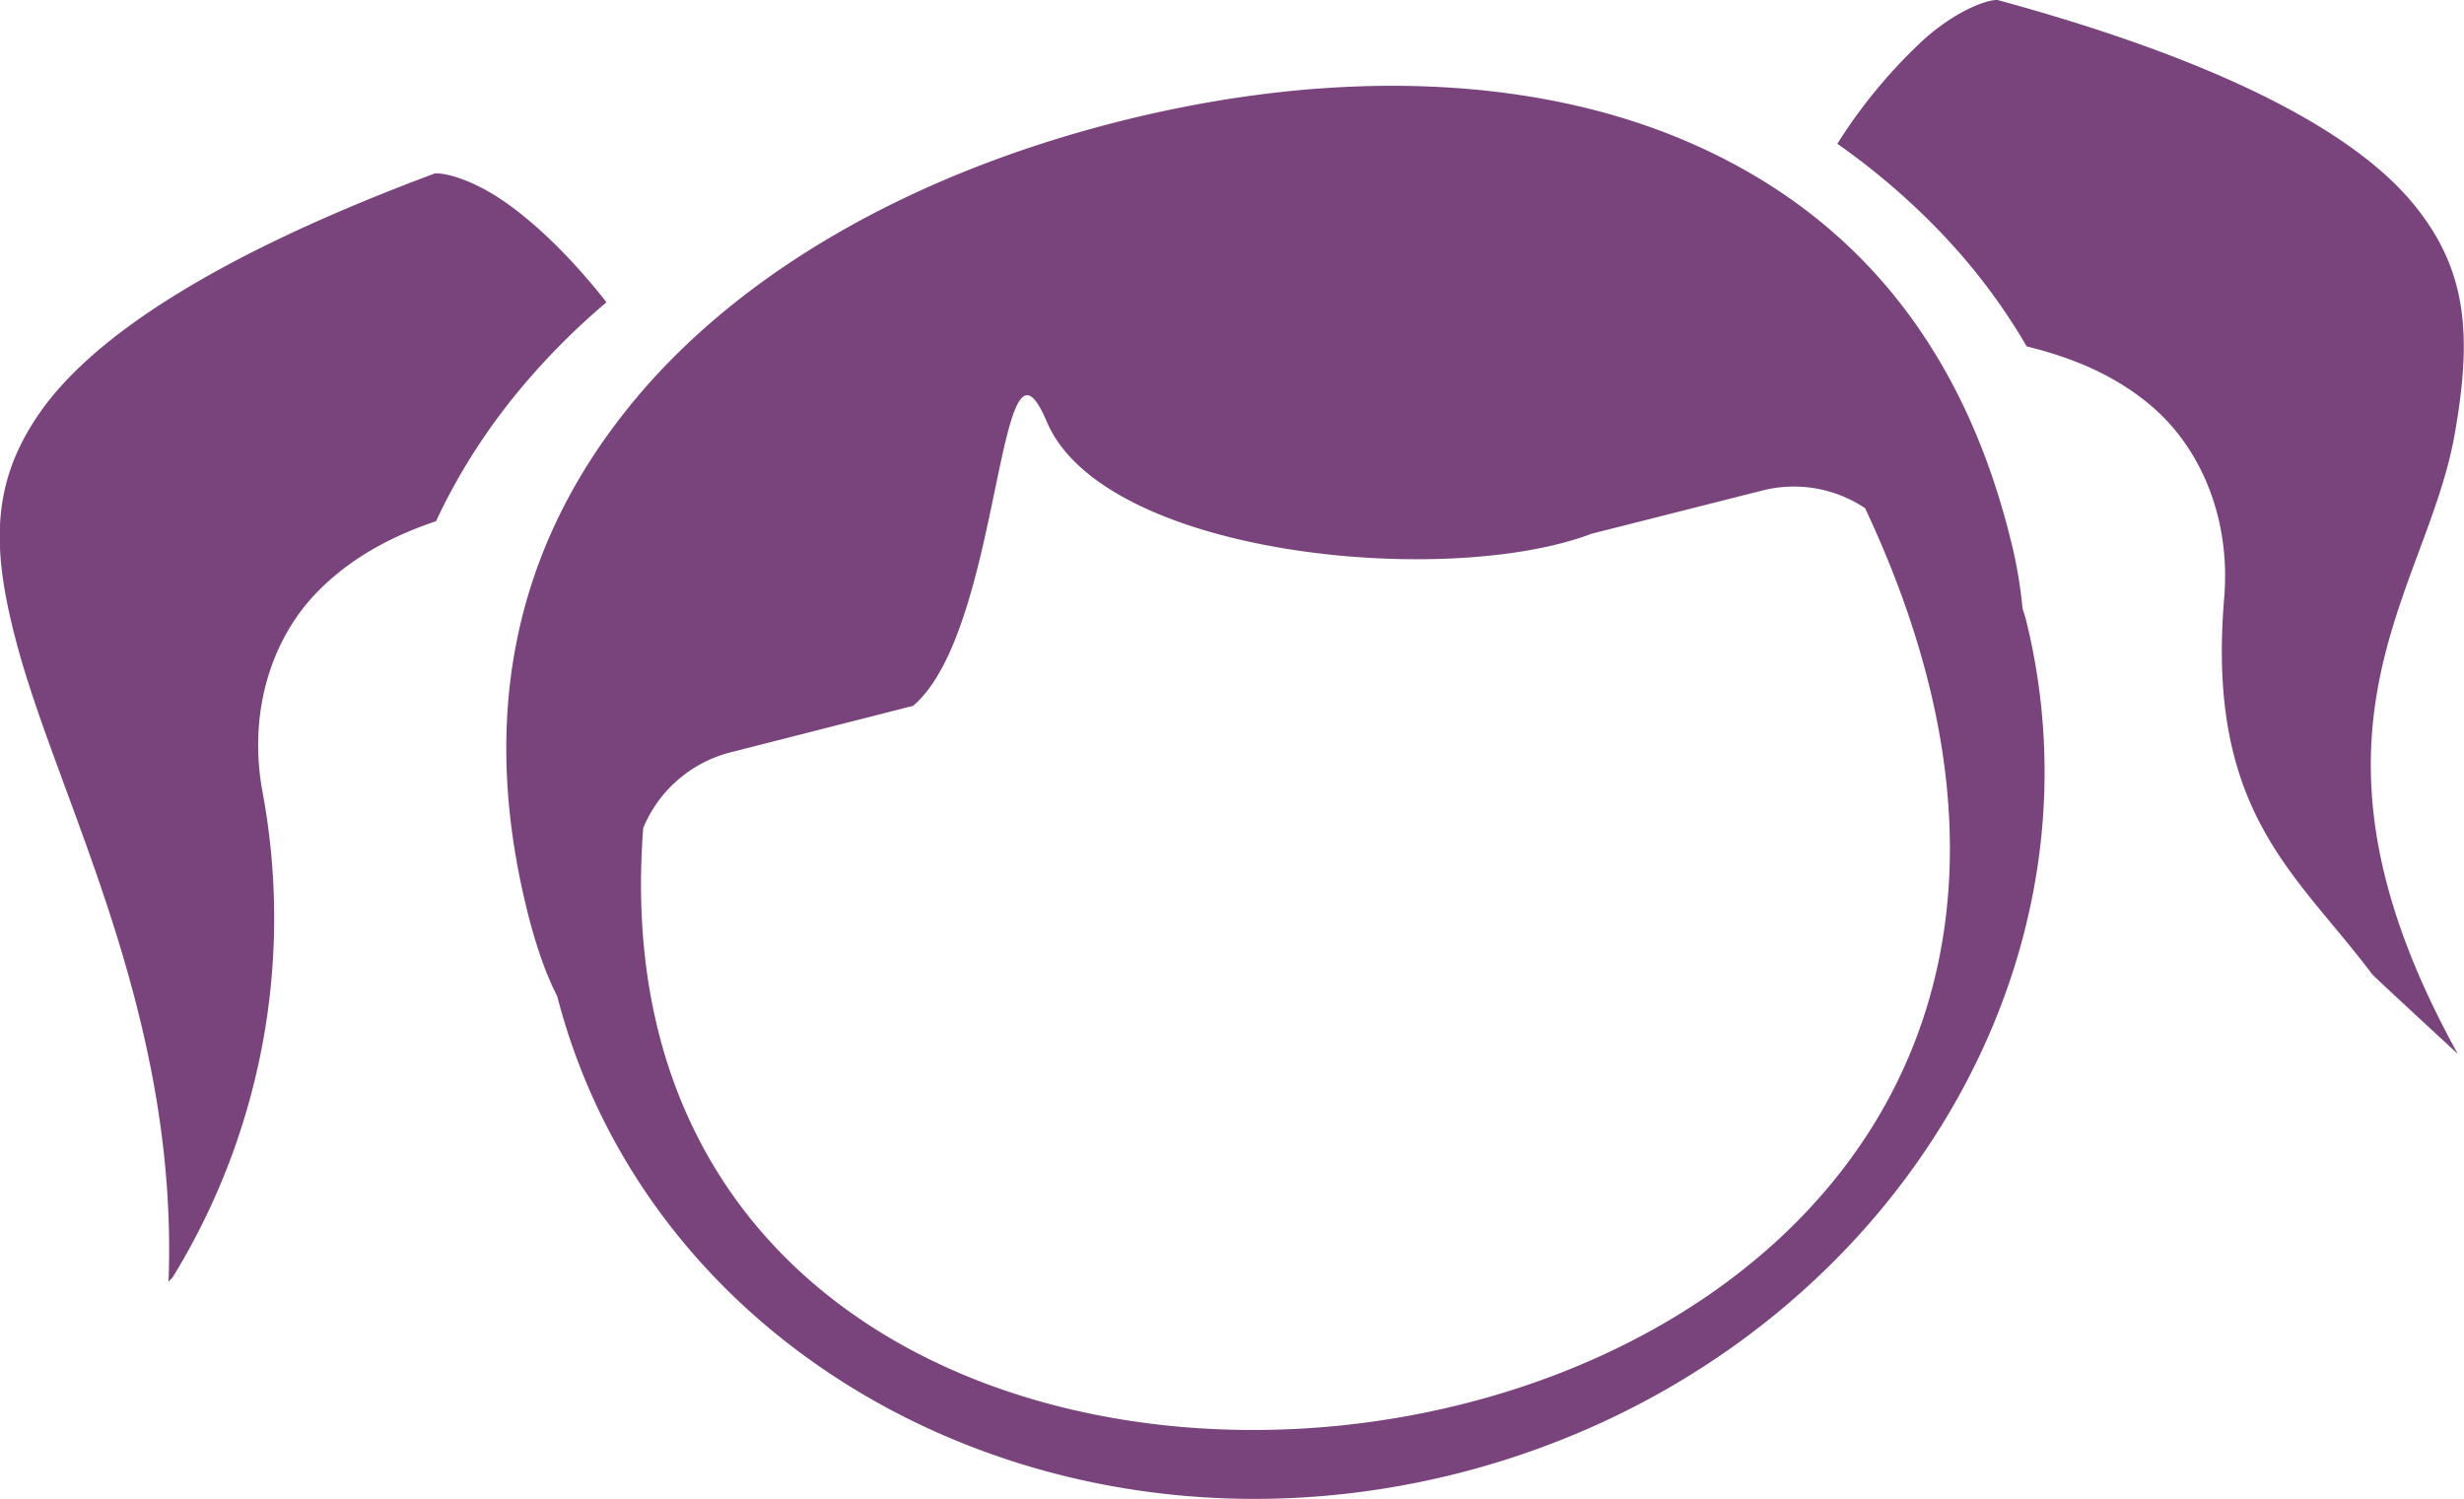
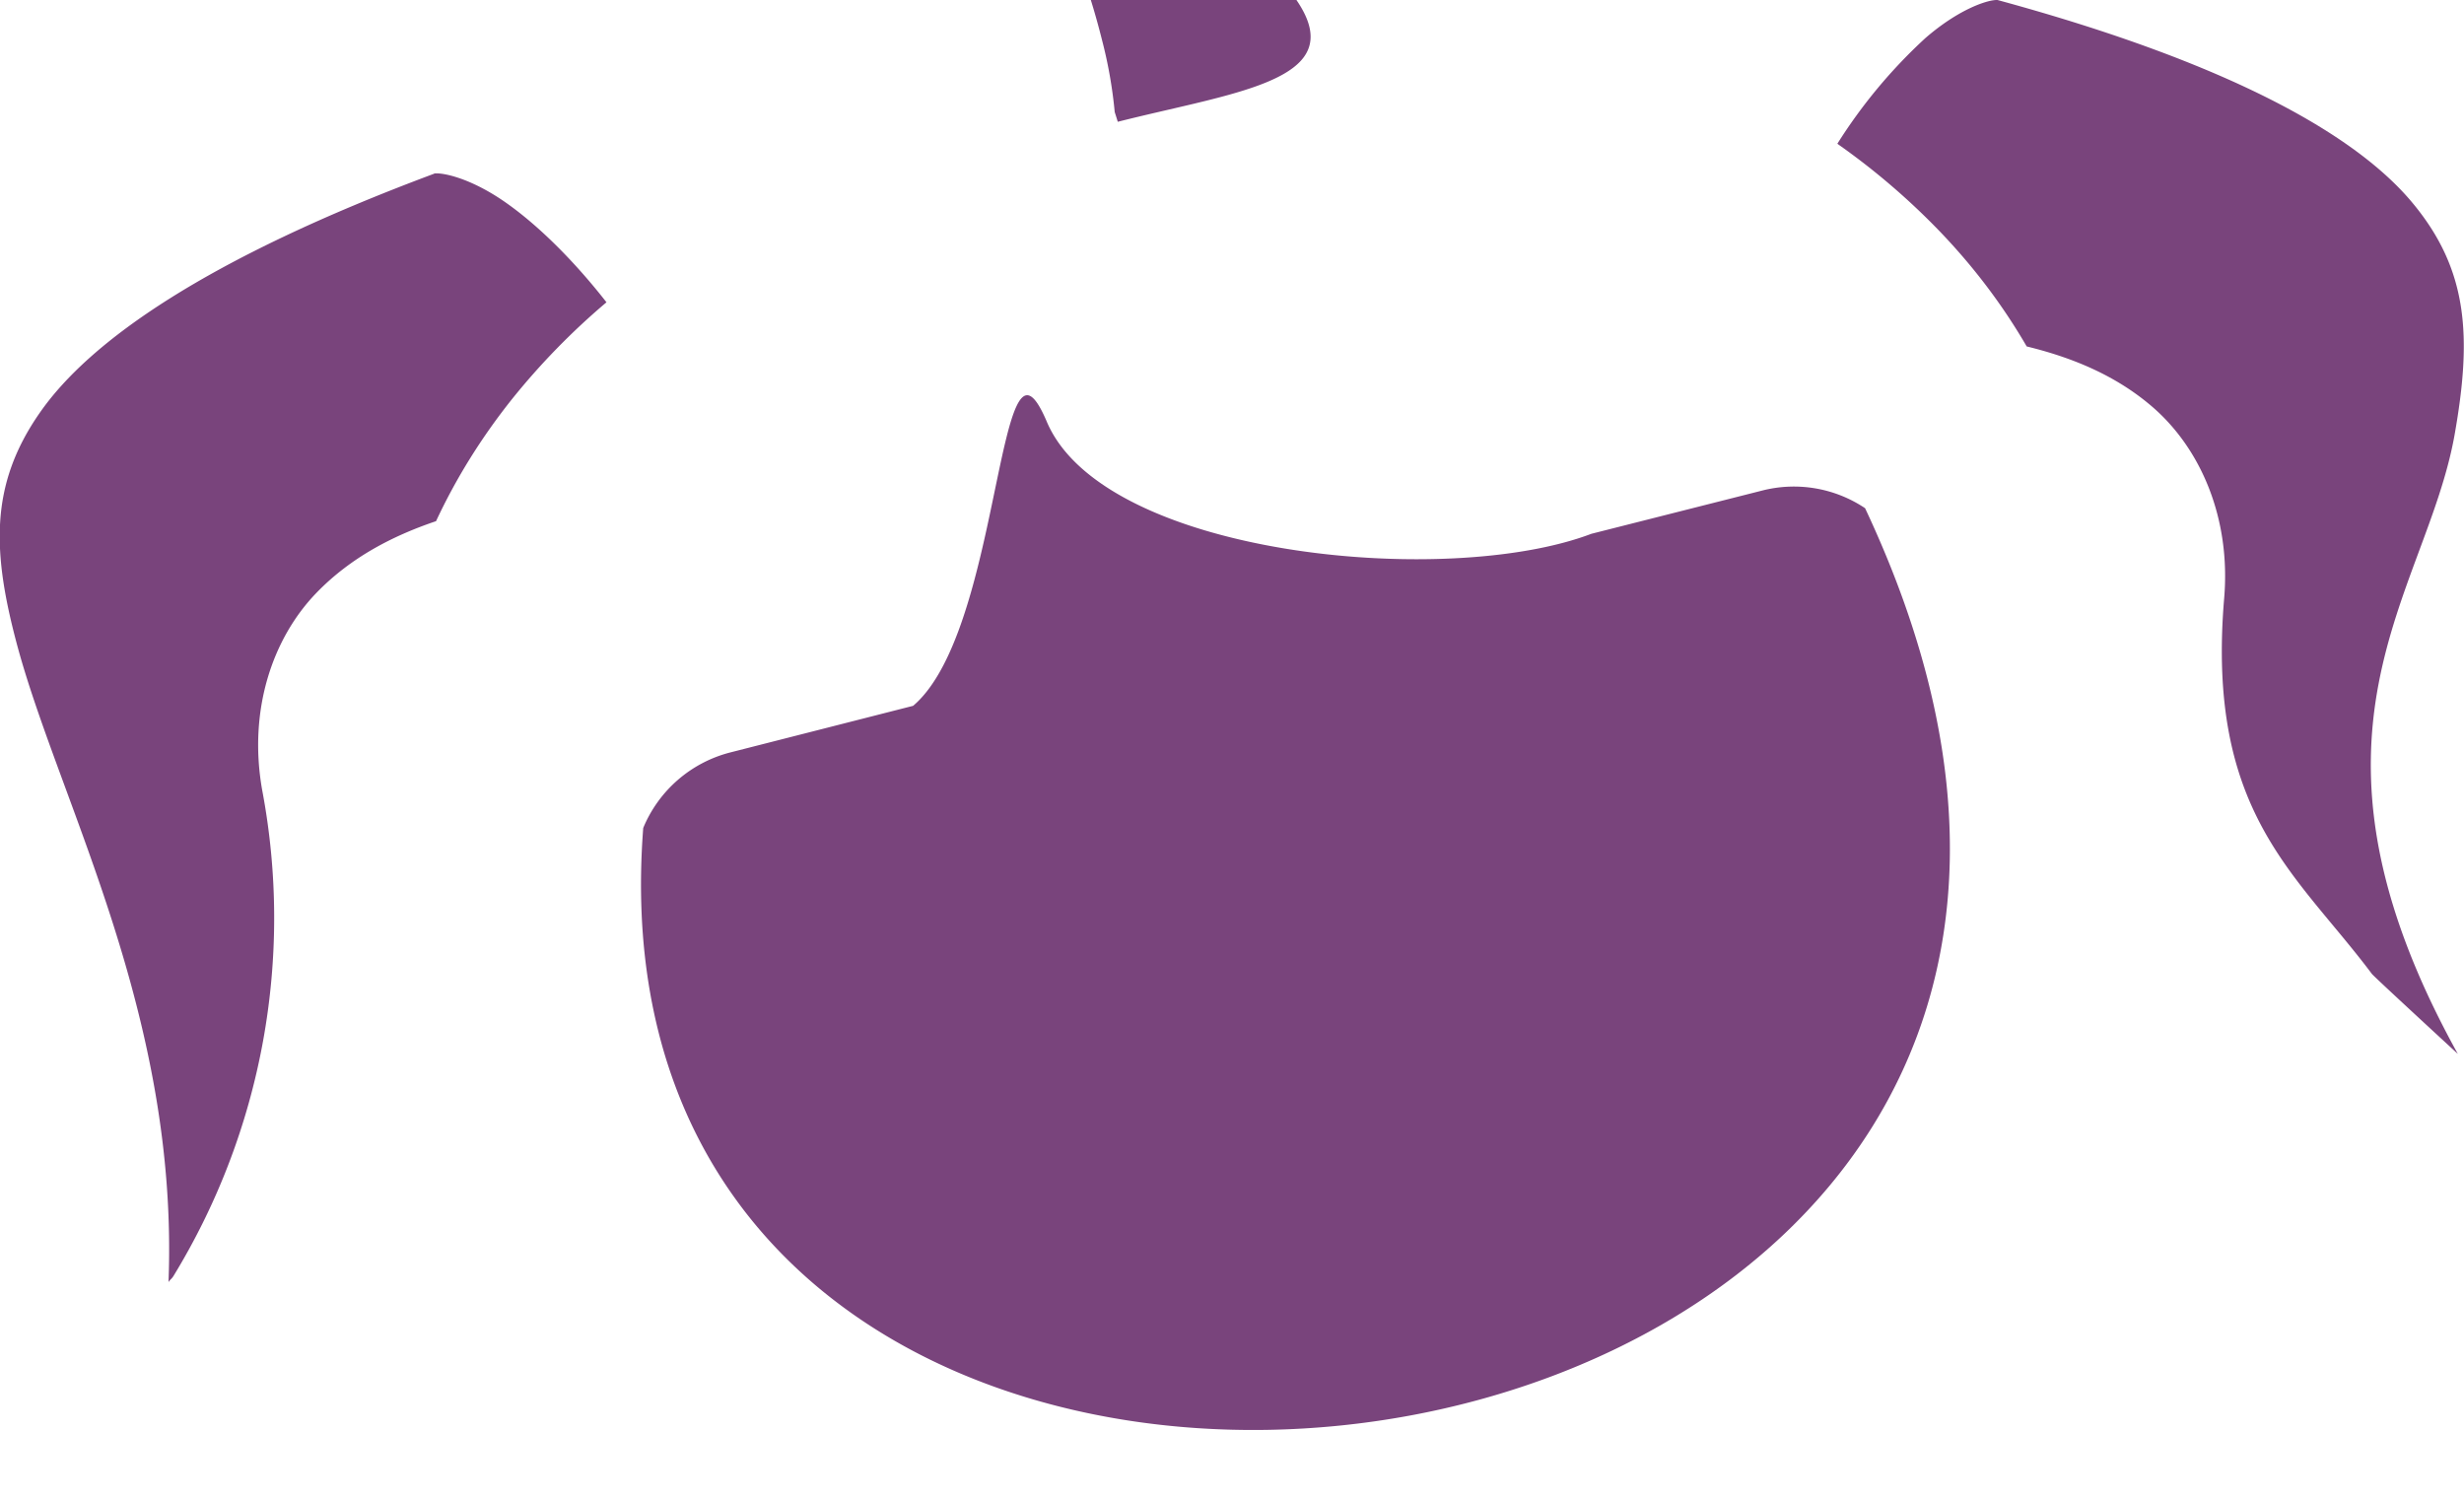
<svg xmlns="http://www.w3.org/2000/svg" width="51.69" height="31.445" viewBox="0 0 13.676 8.32">
  <defs />
  <style>
    @media (prefers-color-scheme: dark) {
        path {
            fill: #FFFFFF
        }
    }
</style>
-   <path fill="#79447c" d="M6.204.676c-1.17.297-2.136.857-2.727 1.6-.592.743-.832 1.66-.548 2.792.054.215.114.367.163.46.525 2.034 2.76 3.218 5.001 2.65 2.253-.573 3.663-2.697 3.15-4.746a3.89 3.89 0 00-.017-.054 2.523 2.523 0 00-.07-.398c-.284-1.132-.928-1.825-1.798-2.197C8.488.411 7.374.38 6.204.676zm-.506 1.518c.031-.003.066.04.11.142.31.75 2.22.933 3.025.627l.948-.24a.71.71 0 01.571.098c2.711 5.765-7.19 7.075-6.782 1.775a.715.715 0 01.486-.42l1.012-.258c.42-.357.463-1.707.63-1.724zM11.086 0c-.05-.002-.21.047-.4.212a2.88 2.88 0 00-.488.586 3.9 3.9 0 01.57.488c.188.196.348.408.481.637.246.06.49.157.696.334.27.232.438.62.4 1.065-.1 1.19.402 1.526.82 2.084.012.016.477.444.477.444-.99-1.788-.177-2.543-.018-3.436.096-.543.078-.916-.237-1.292-.31-.37-.999-.768-2.3-1.122zM2.41.963c.05-.006.214.028.416.175.18.13.372.325.54.54a3.907 3.907 0 00-.524.537c-.169.212-.31.438-.422.678-.24.081-.473.201-.663.397-.248.256-.38.657-.302 1.096a3.814 3.814 0 01-.493 2.698c-.01.016-.017.017-.027.033C.992 5.644.34 4.474.1 3.6c-.145-.532-.16-.906.12-1.308.276-.398.924-.856 2.19-1.328z" />
+   <path fill="#79447c" d="M6.204.676a3.89 3.89 0 00-.017-.054 2.523 2.523 0 00-.07-.398c-.284-1.132-.928-1.825-1.798-2.197C8.488.411 7.374.38 6.204.676zm-.506 1.518c.031-.003.066.04.11.142.31.75 2.22.933 3.025.627l.948-.24a.71.71 0 01.571.098c2.711 5.765-7.19 7.075-6.782 1.775a.715.715 0 01.486-.42l1.012-.258c.42-.357.463-1.707.63-1.724zM11.086 0c-.05-.002-.21.047-.4.212a2.88 2.88 0 00-.488.586 3.9 3.9 0 01.57.488c.188.196.348.408.481.637.246.06.49.157.696.334.27.232.438.62.4 1.065-.1 1.19.402 1.526.82 2.084.012.016.477.444.477.444-.99-1.788-.177-2.543-.018-3.436.096-.543.078-.916-.237-1.292-.31-.37-.999-.768-2.3-1.122zM2.41.963c.05-.006.214.028.416.175.18.13.372.325.54.54a3.907 3.907 0 00-.524.537c-.169.212-.31.438-.422.678-.24.081-.473.201-.663.397-.248.256-.38.657-.302 1.096a3.814 3.814 0 01-.493 2.698c-.01.016-.017.017-.027.033C.992 5.644.34 4.474.1 3.6c-.145-.532-.16-.906.12-1.308.276-.398.924-.856 2.19-1.328z" />
</svg>